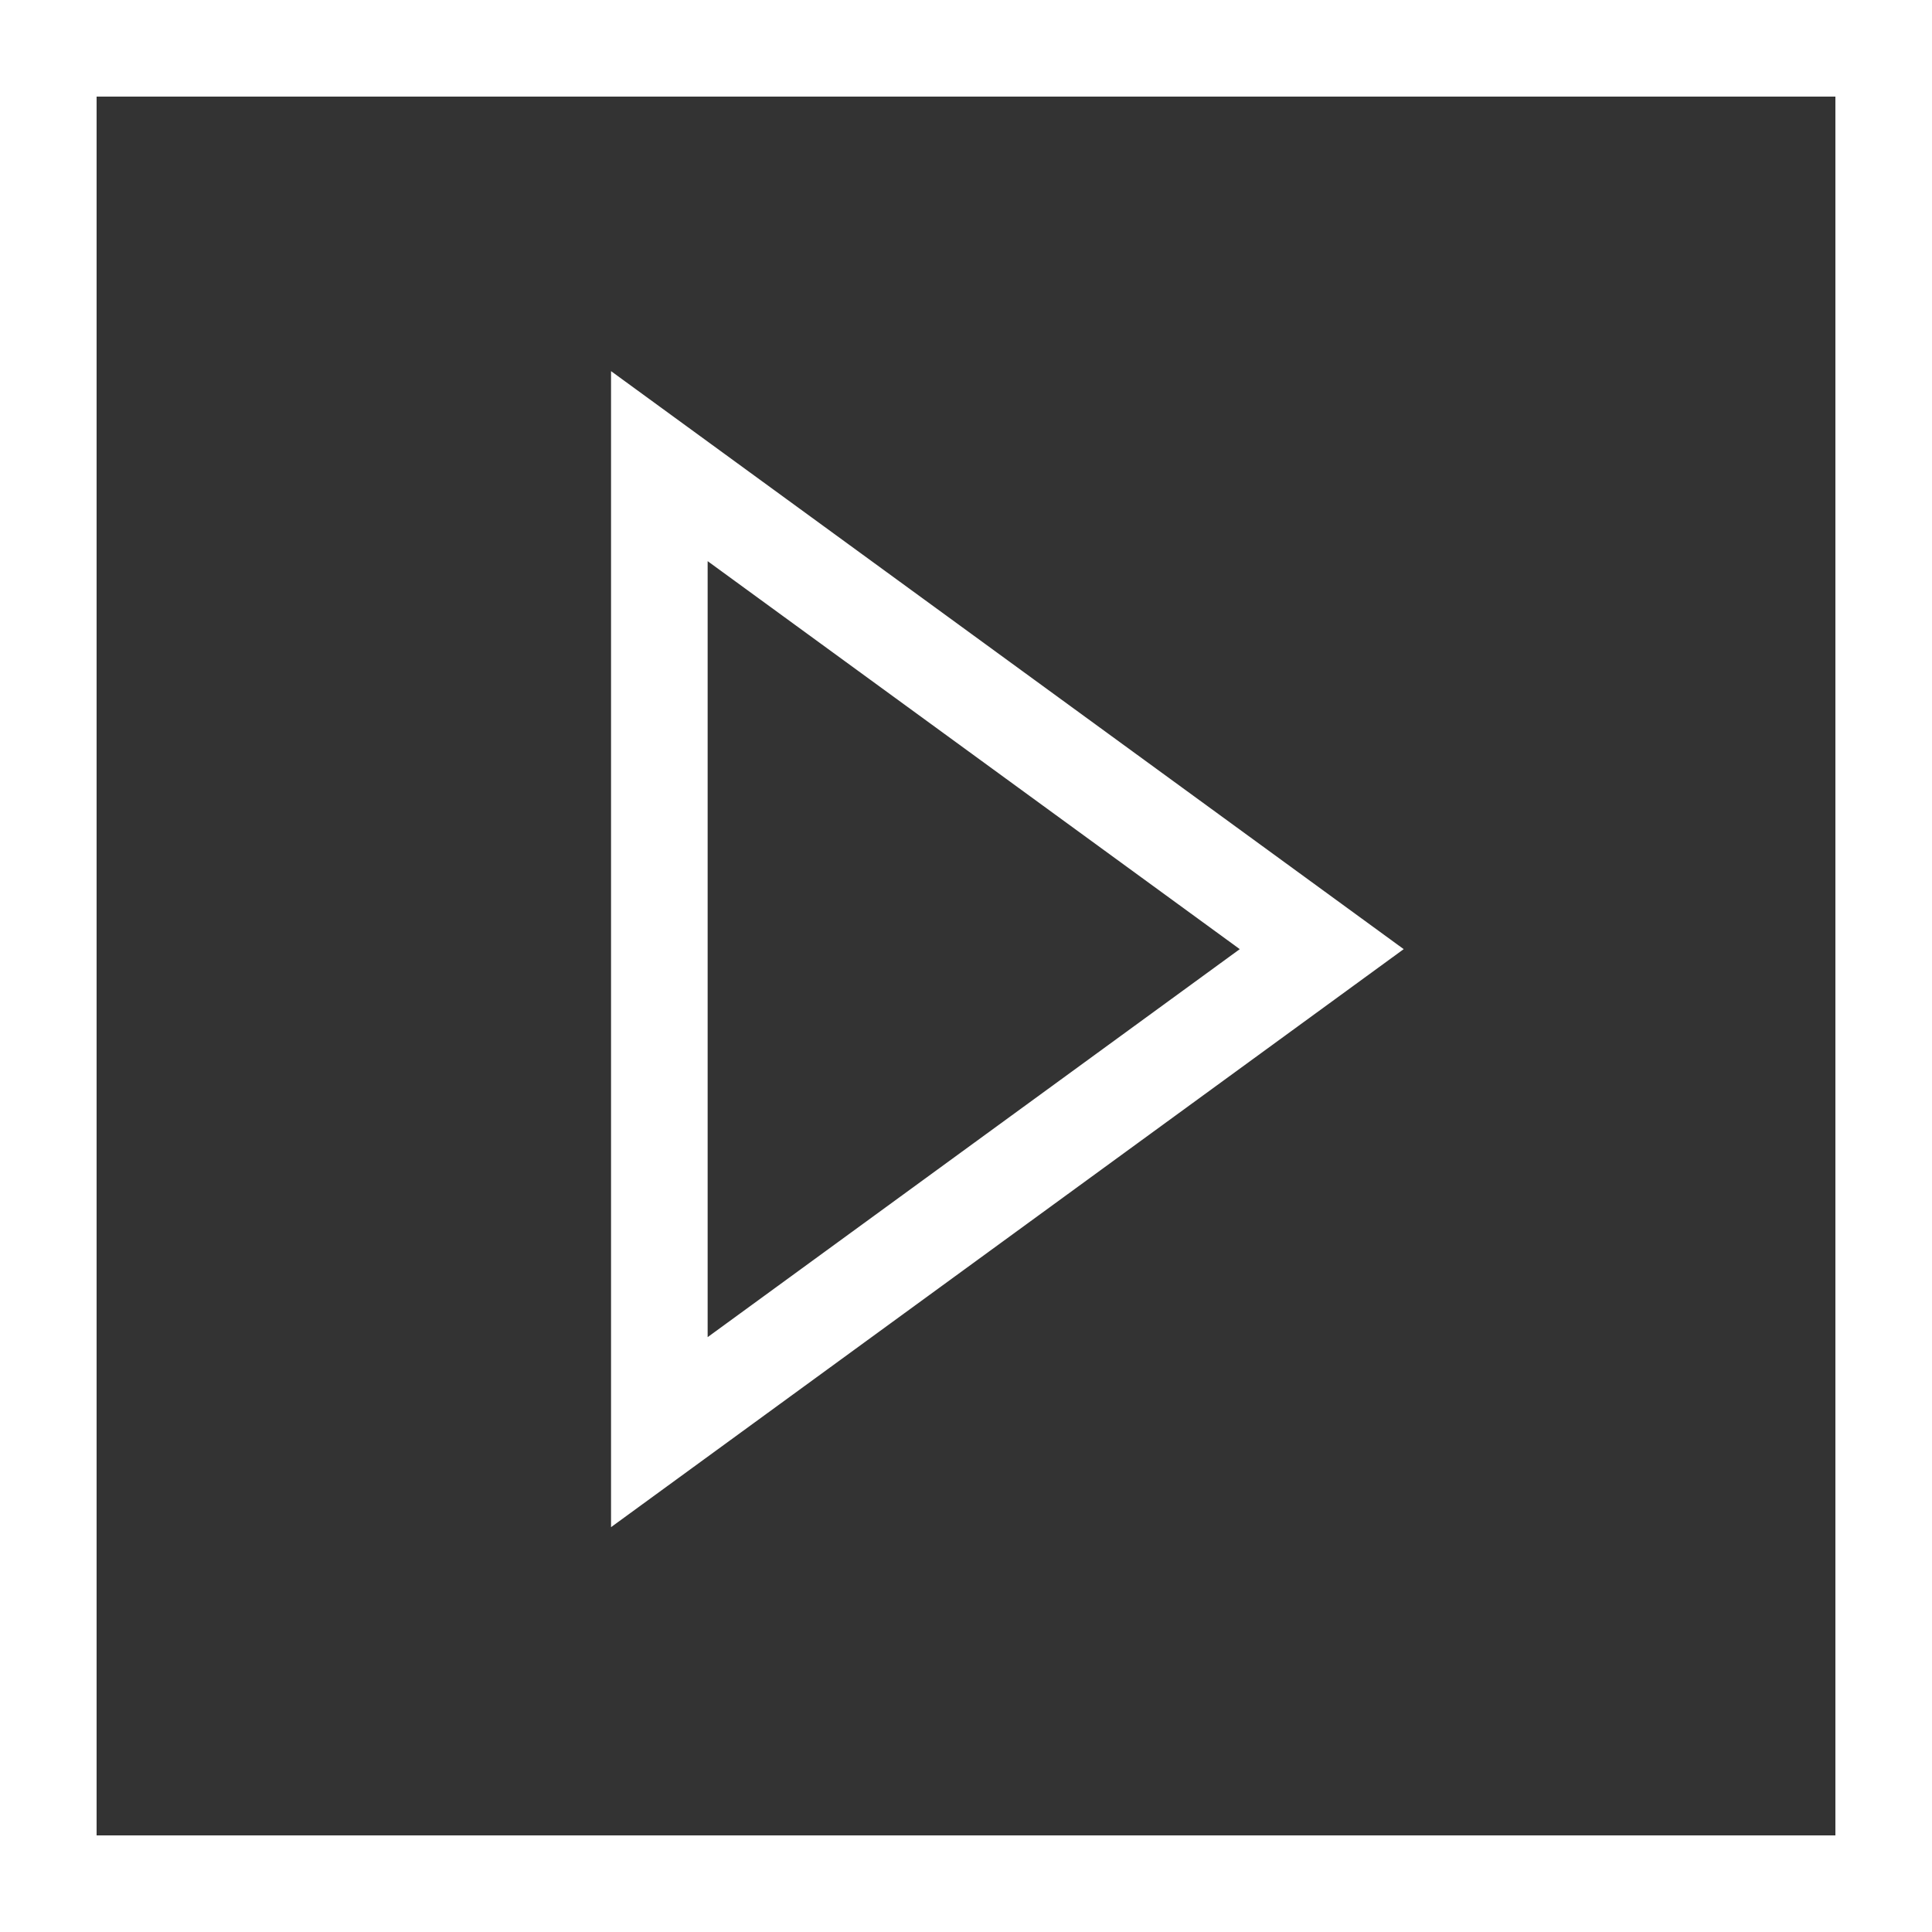
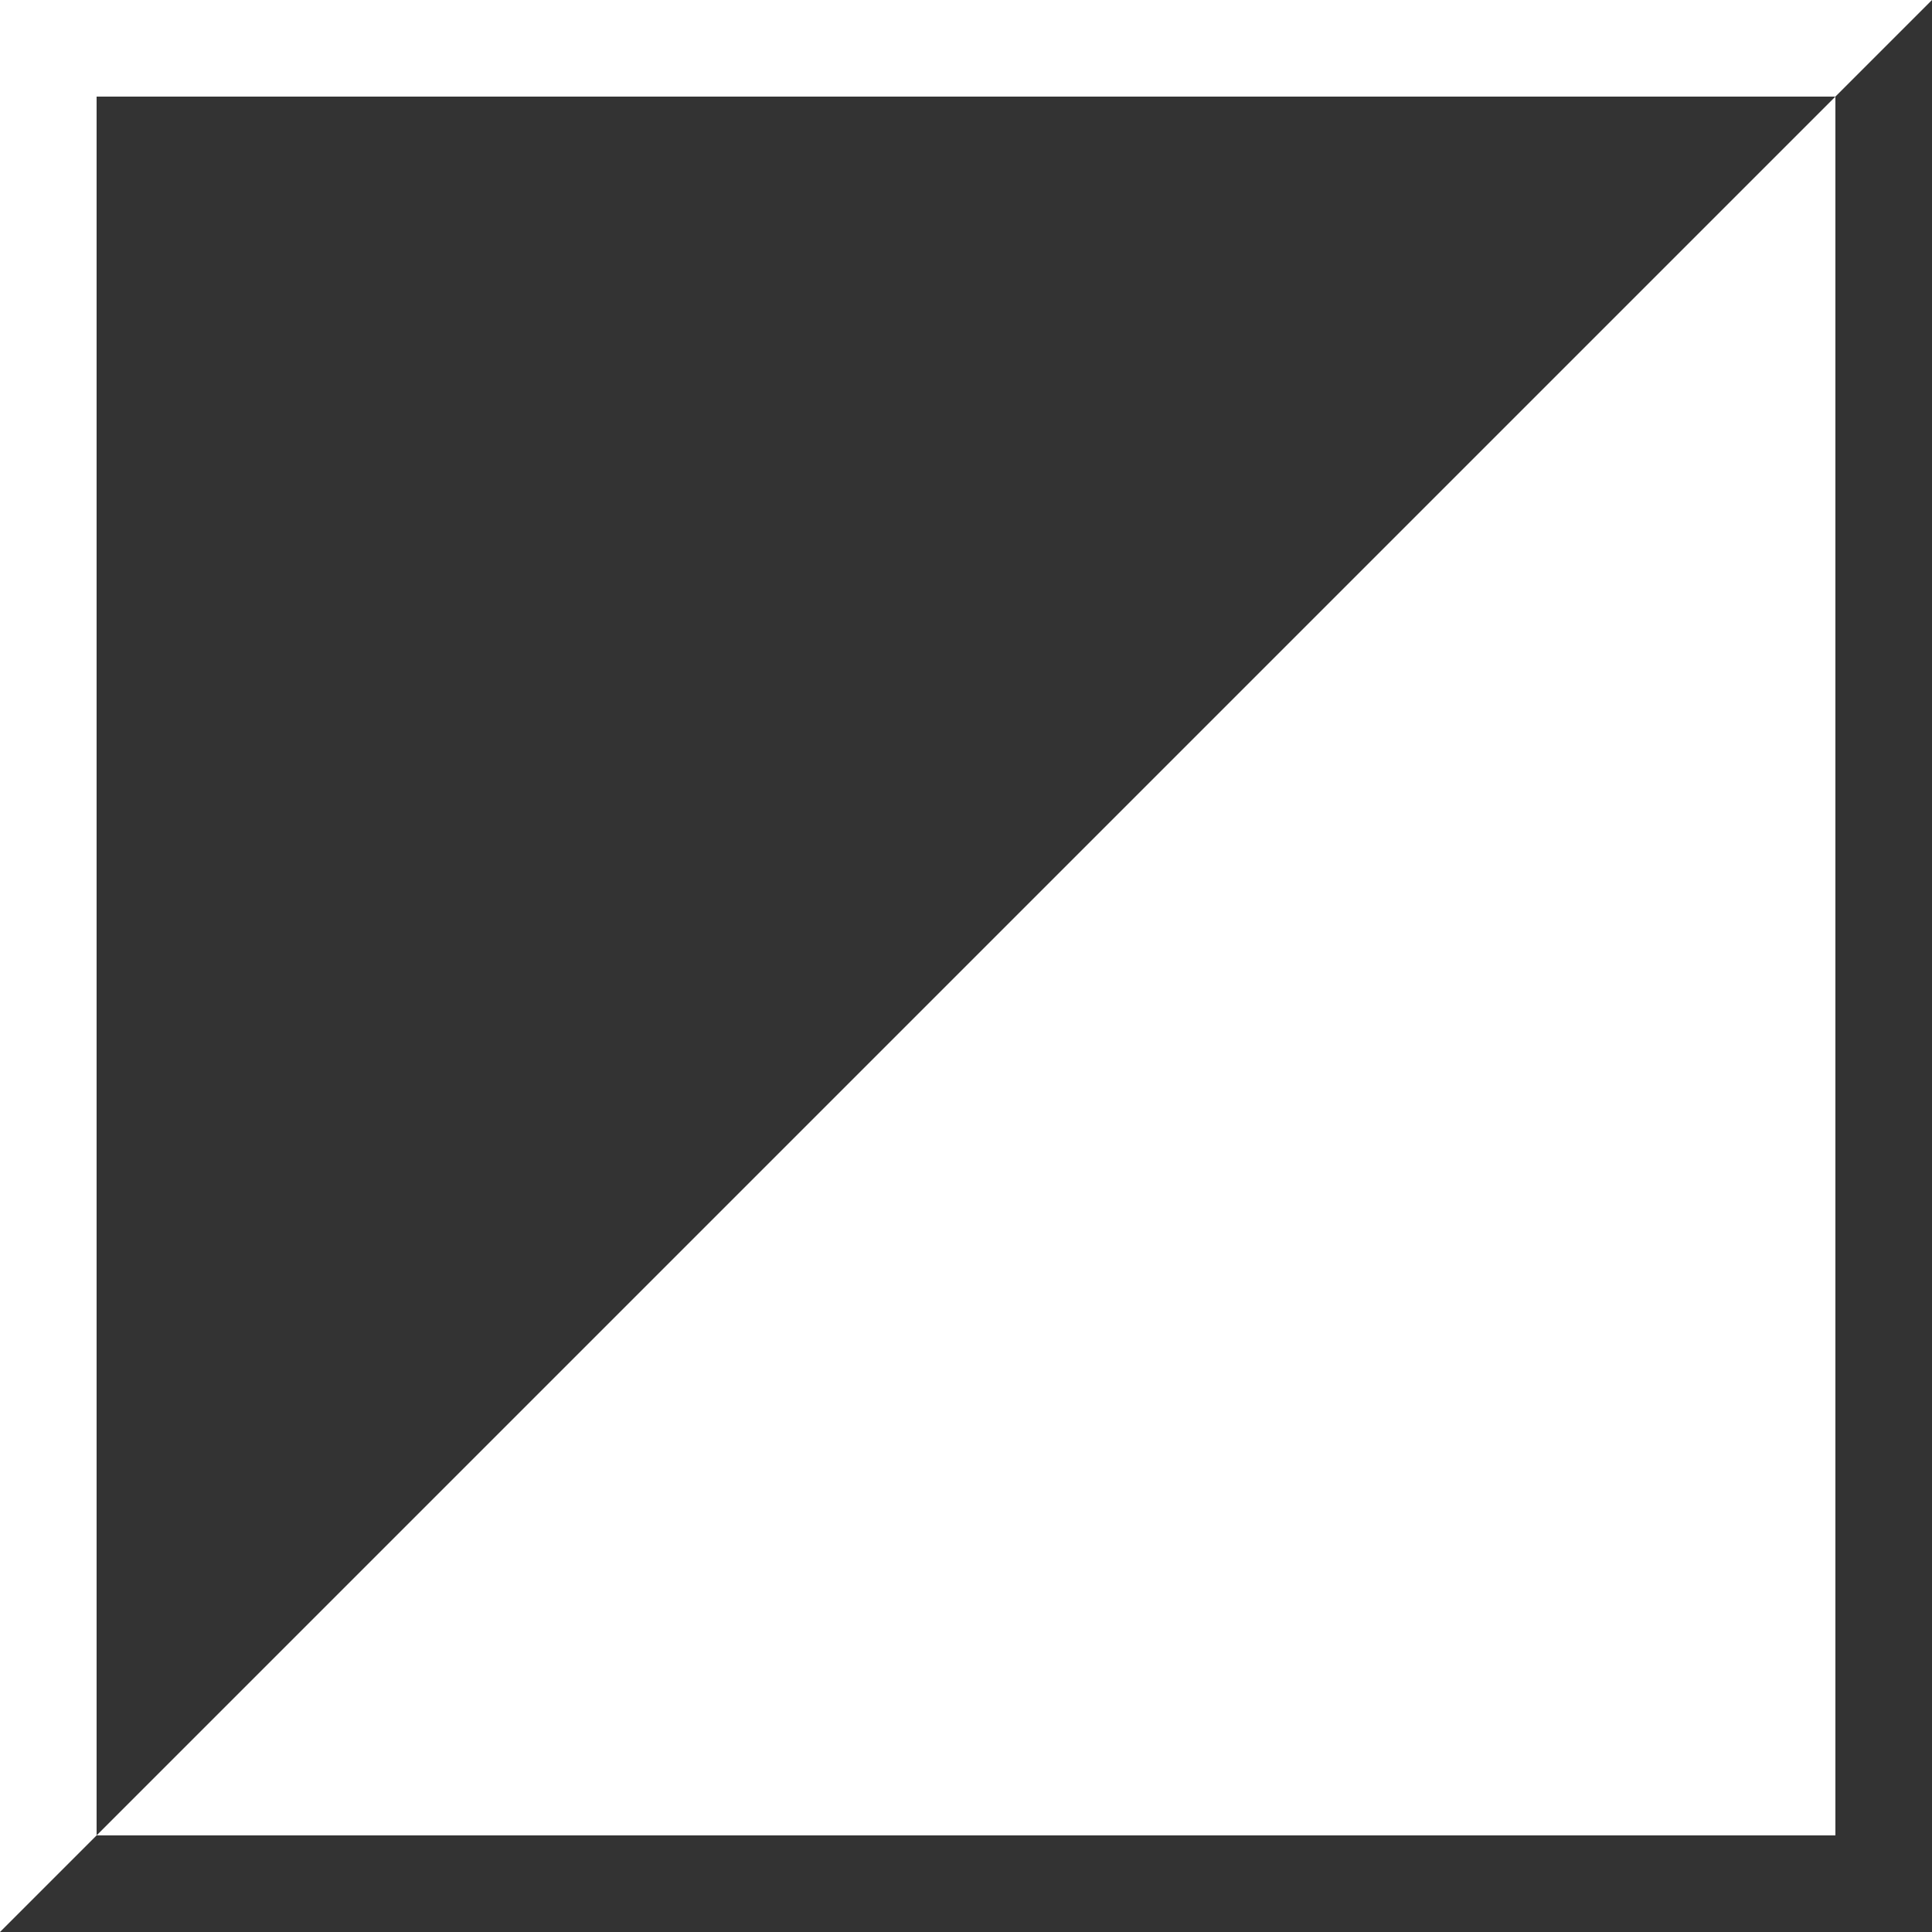
<svg xmlns="http://www.w3.org/2000/svg" width="40px" height="40px" viewBox="0 0 40 40" version="1.1">
  <rect x="0" y="0" width="40" height="40" fill="#333333" stroke="none" />
  <title>play btn</title>
  <desc>Created with Sketch.</desc>
  <g id="Minisite" stroke="none" stroke-width="1" fill="none" fill-rule="evenodd">
    <g id="TMG_VD01_Minisite-(v2)" transform="translate(-486, -416)" fill="#FFFFFF" fill-rule="nonzero">
      <g id="Group" transform="translate(486, 416)">
        <g id="play-btn">
-           <path d="M2,2 L2,38 L38,38 L38,2 L2,2 Z M0,0 L40,0 L40,40 L0,40 L0,0 Z" id="Rectangle-3" />
-           <path d="M12.824,25.857 L28.89,25.857 L20.857,14.84 L12.824,25.857 Z M32.824,27.857 L8.89,27.857 L20.857,11.446 L32.824,27.857 Z" id="Triangle" transform="translate(20.857, 19.651) rotate(90) translate(-20.857, -19.651) " />
+           <path d="M2,2 L2,38 L38,38 L38,2 L2,2 Z M0,0 L40,0 L0,40 L0,0 Z" id="Rectangle-3" />
        </g>
      </g>
    </g>
  </g>
</svg>